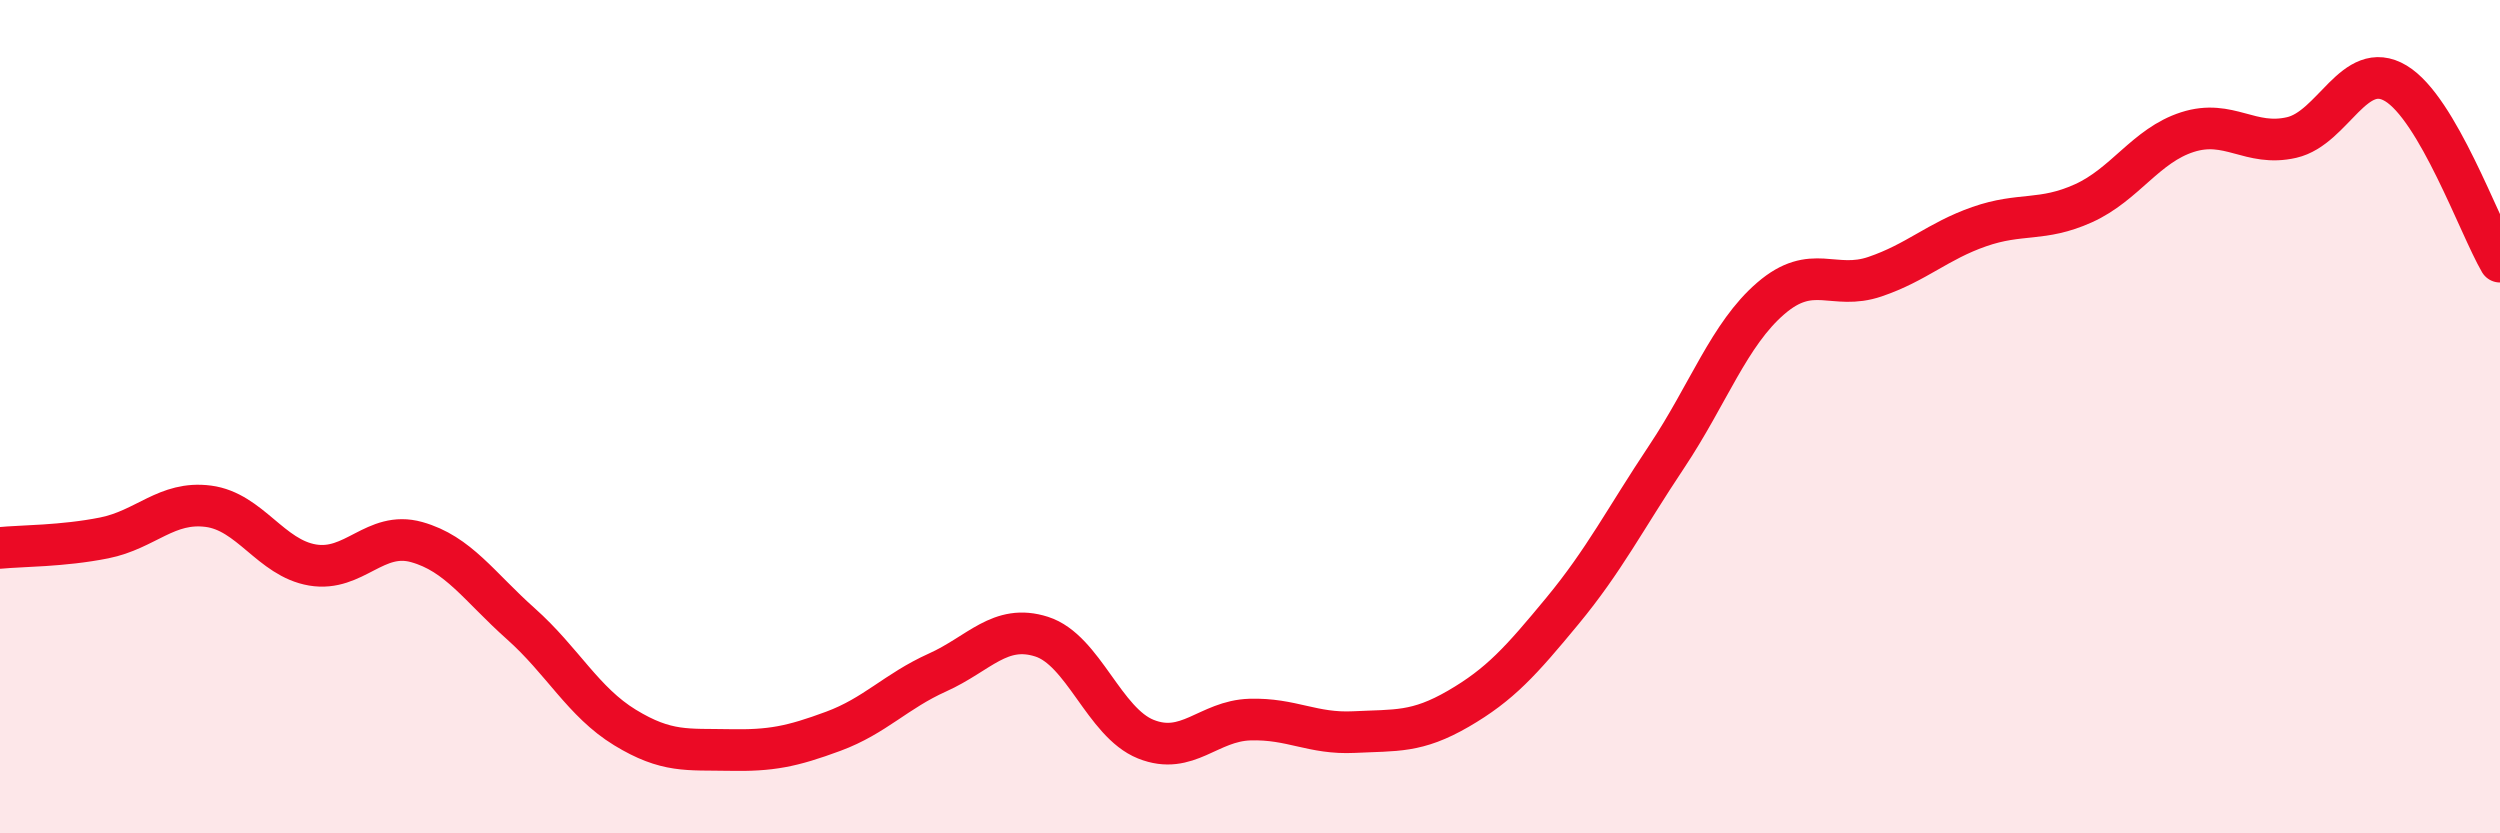
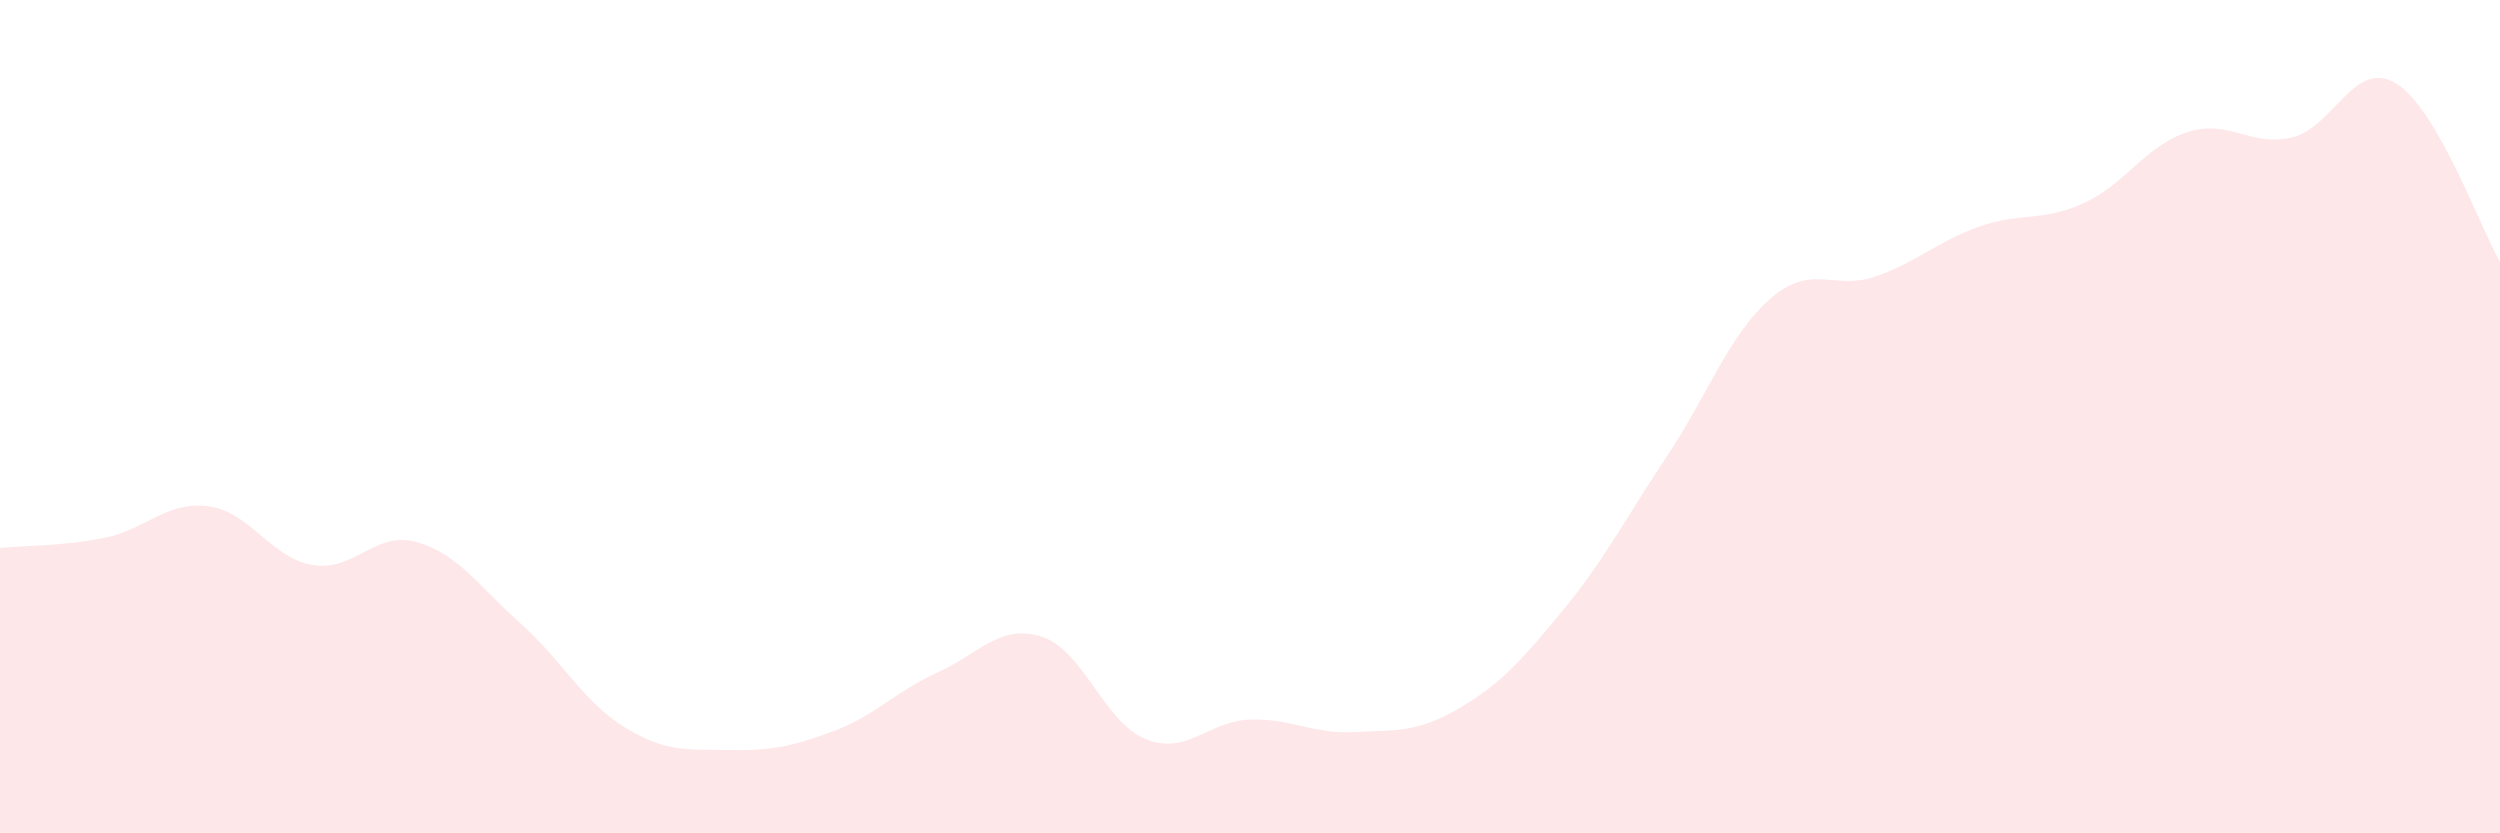
<svg xmlns="http://www.w3.org/2000/svg" width="60" height="20" viewBox="0 0 60 20">
  <path d="M 0,13.15 C 0.5,13.1 1.5,13.11 2.5,12.91 C 3.5,12.71 4,12.02 5,12.15 C 6,12.28 6.5,13.39 7.5,13.56 C 8.5,13.73 9,12.73 10,13.01 C 11,13.29 11.5,14.08 12.5,14.97 C 13.5,15.86 14,16.85 15,17.46 C 16,18.07 16.5,17.98 17.5,18 C 18.5,18.02 19,17.92 20,17.55 C 21,17.18 21.5,16.59 22.5,16.14 C 23.5,15.69 24,14.96 25,15.28 C 26,15.6 26.5,17.34 27.5,17.74 C 28.5,18.14 29,17.3 30,17.27 C 31,17.24 31.5,17.62 32.5,17.57 C 33.5,17.52 34,17.59 35,17.01 C 36,16.43 36.5,15.87 37.5,14.66 C 38.5,13.45 39,12.46 40,10.96 C 41,9.46 41.5,8.02 42.5,7.16 C 43.5,6.3 44,6.98 45,6.64 C 46,6.3 46.5,5.79 47.5,5.44 C 48.5,5.09 49,5.33 50,4.88 C 51,4.43 51.5,3.49 52.5,3.17 C 53.5,2.85 54,3.53 55,3.3 C 56,3.07 56.5,1.4 57.5,2 C 58.5,2.6 59.5,5.42 60,6.28L60 20L0 20Z" fill="#EB0A25" opacity="0.1" stroke-linecap="round" stroke-linejoin="round" />
-   <path d="M 0,13.15 C 0.5,13.1 1.5,13.11 2.5,12.91 C 3.5,12.71 4,12.02 5,12.15 C 6,12.28 6.5,13.39 7.5,13.56 C 8.5,13.73 9,12.73 10,13.01 C 11,13.29 11.5,14.08 12.5,14.97 C 13.5,15.86 14,16.85 15,17.46 C 16,18.07 16.5,17.98 17.5,18 C 18.5,18.02 19,17.92 20,17.55 C 21,17.18 21.5,16.59 22.5,16.14 C 23.5,15.69 24,14.96 25,15.28 C 26,15.6 26.5,17.34 27.5,17.74 C 28.5,18.14 29,17.3 30,17.27 C 31,17.24 31.5,17.62 32.5,17.57 C 33.5,17.52 34,17.59 35,17.01 C 36,16.43 36.5,15.87 37.5,14.66 C 38.5,13.45 39,12.46 40,10.96 C 41,9.46 41.5,8.02 42.5,7.16 C 43.5,6.3 44,6.98 45,6.64 C 46,6.3 46.5,5.79 47.5,5.44 C 48.5,5.09 49,5.33 50,4.88 C 51,4.43 51.5,3.49 52.5,3.17 C 53.5,2.85 54,3.53 55,3.3 C 56,3.07 56.5,1.4 57.5,2 C 58.5,2.6 59.5,5.42 60,6.28" stroke="#EB0A25" stroke-width="1" fill="none" stroke-linecap="round" stroke-linejoin="round" />
</svg>